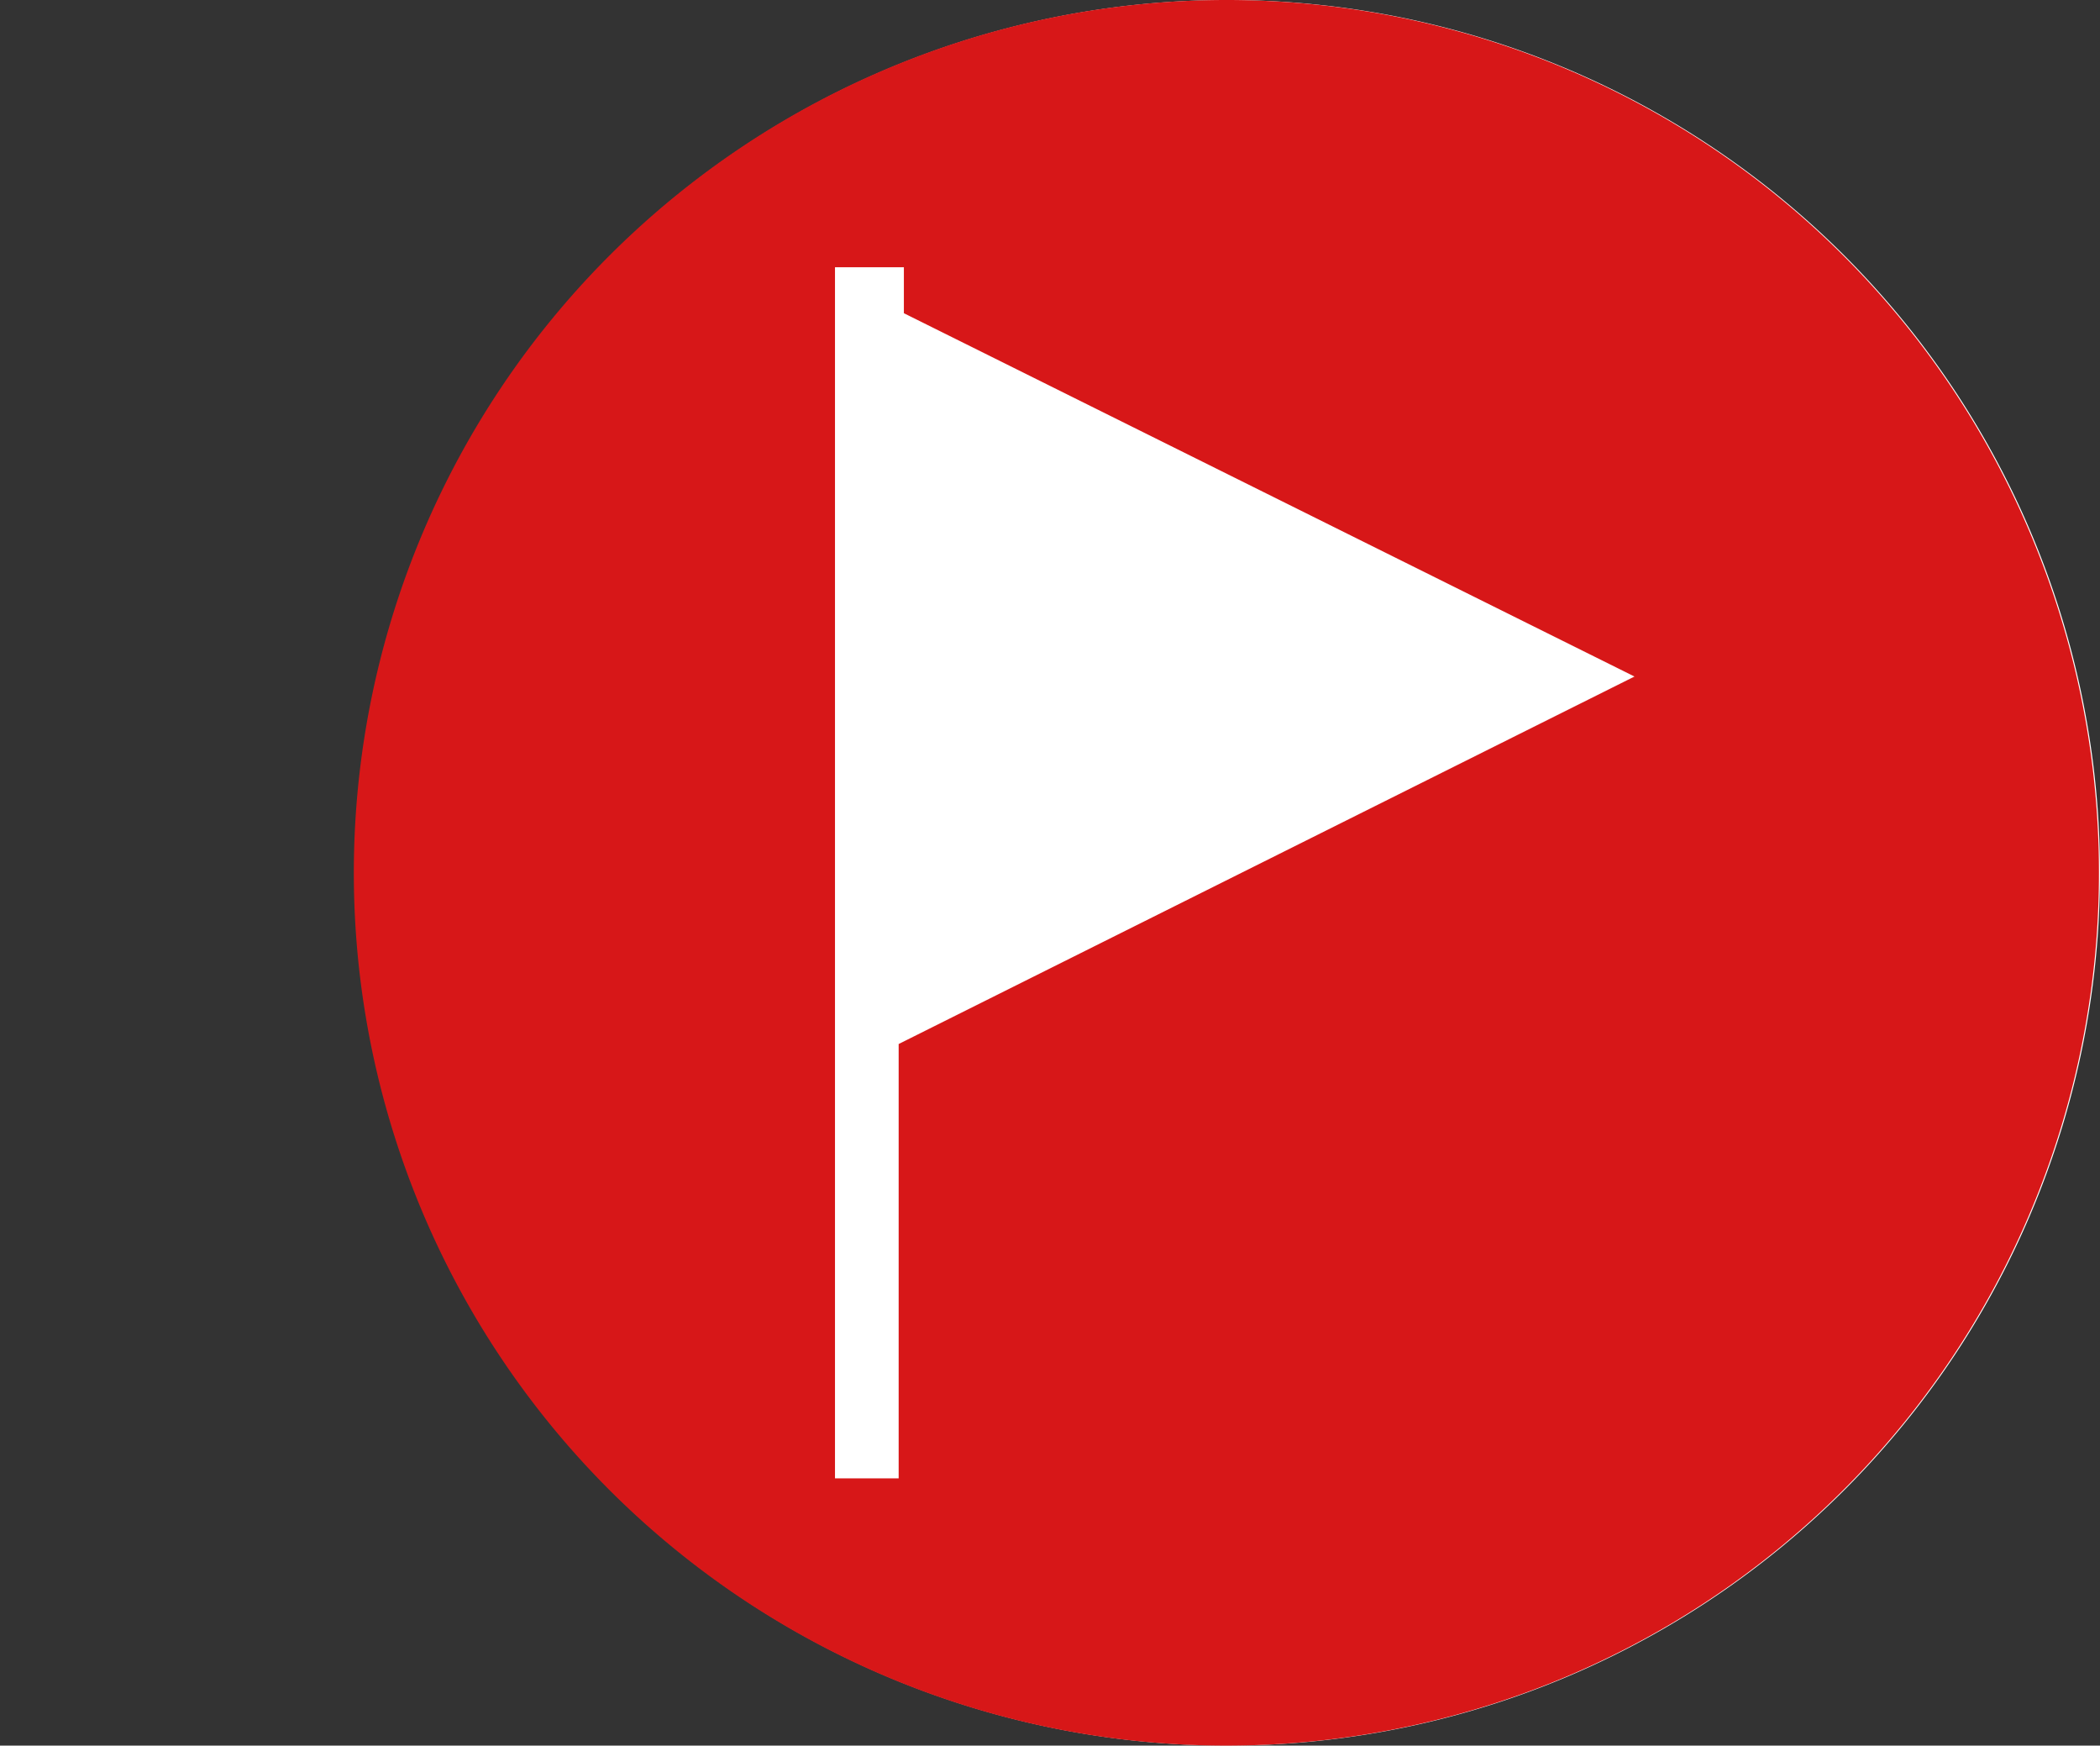
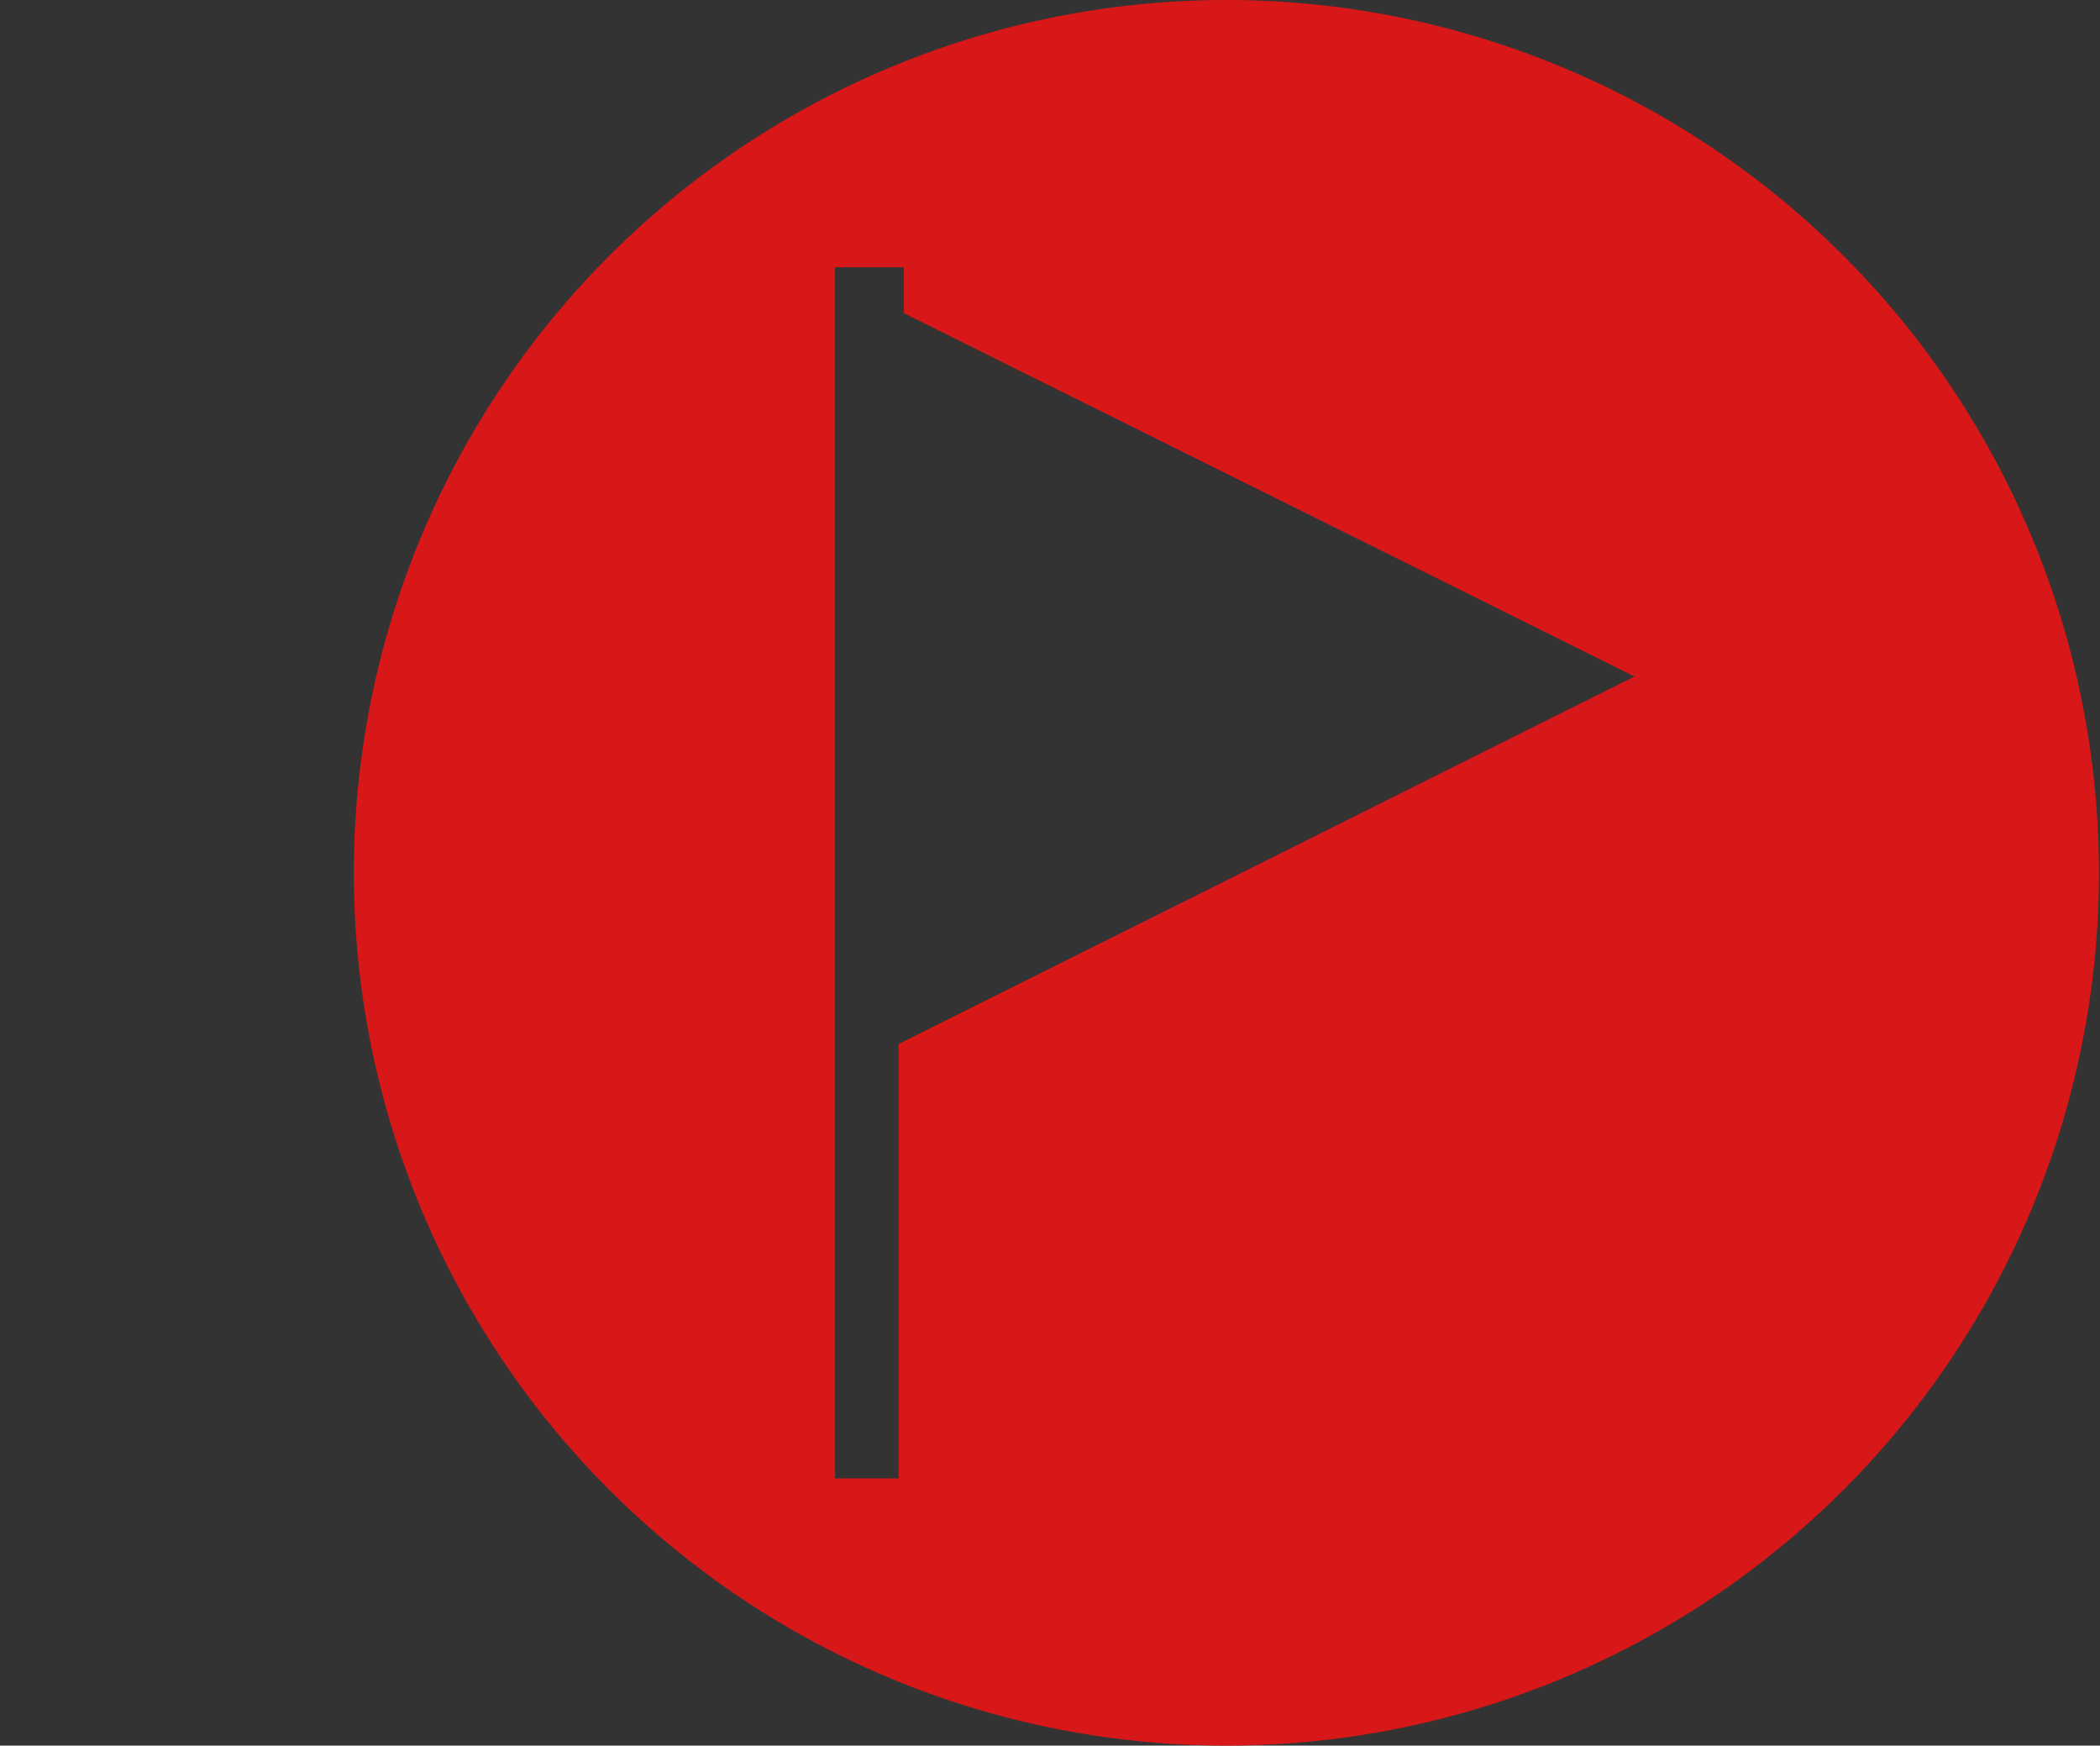
<svg xmlns="http://www.w3.org/2000/svg" viewBox="0 0 20.12 16.72">
  <rect x="0" y="0" width="20.12" height="16.72" fill="#333333" stroke="none" />
  <defs>
    <style>.cls-1{fill:none;}.cls-2{fill:#fff;}.cls-3{fill:#d71718;}</style>
  </defs>
  <title>分子机构</title>
  <g id="图层_2" data-name="图层 2">
    <g id="图层_1-2" data-name="图层 1">
-       <path class="cls-1" d="M2.69,11.54C1.53,12.31,0,13.46,0,14.61c.38,1.54,6.52-1.15,6.52-1.15S10,13.84,10,11.92,8.05,10,7.28,10A.73.73,0,0,0,7,10c-1,0-3.25,1.25-4.27,1.59" />
-       <path class="cls-2" d="M20.12,8.36A8.36,8.36,0,1,1,11.76,0a8.36,8.36,0,0,1,8.36,8.36" />
+       <path class="cls-1" d="M2.69,11.54C1.53,12.31,0,13.46,0,14.61c.38,1.54,6.52-1.15,6.52-1.15S10,13.84,10,11.92,8.05,10,7.28,10A.73.73,0,0,0,7,10" />
      <path class="cls-3" d="M11.76,0a8.36,8.36,0,1,0,8.35,8.36A8.36,8.36,0,0,0,11.76,0M8.61,10v4.16H8V2.56h.66V3l7,3.48Z" />
    </g>
  </g>
</svg>